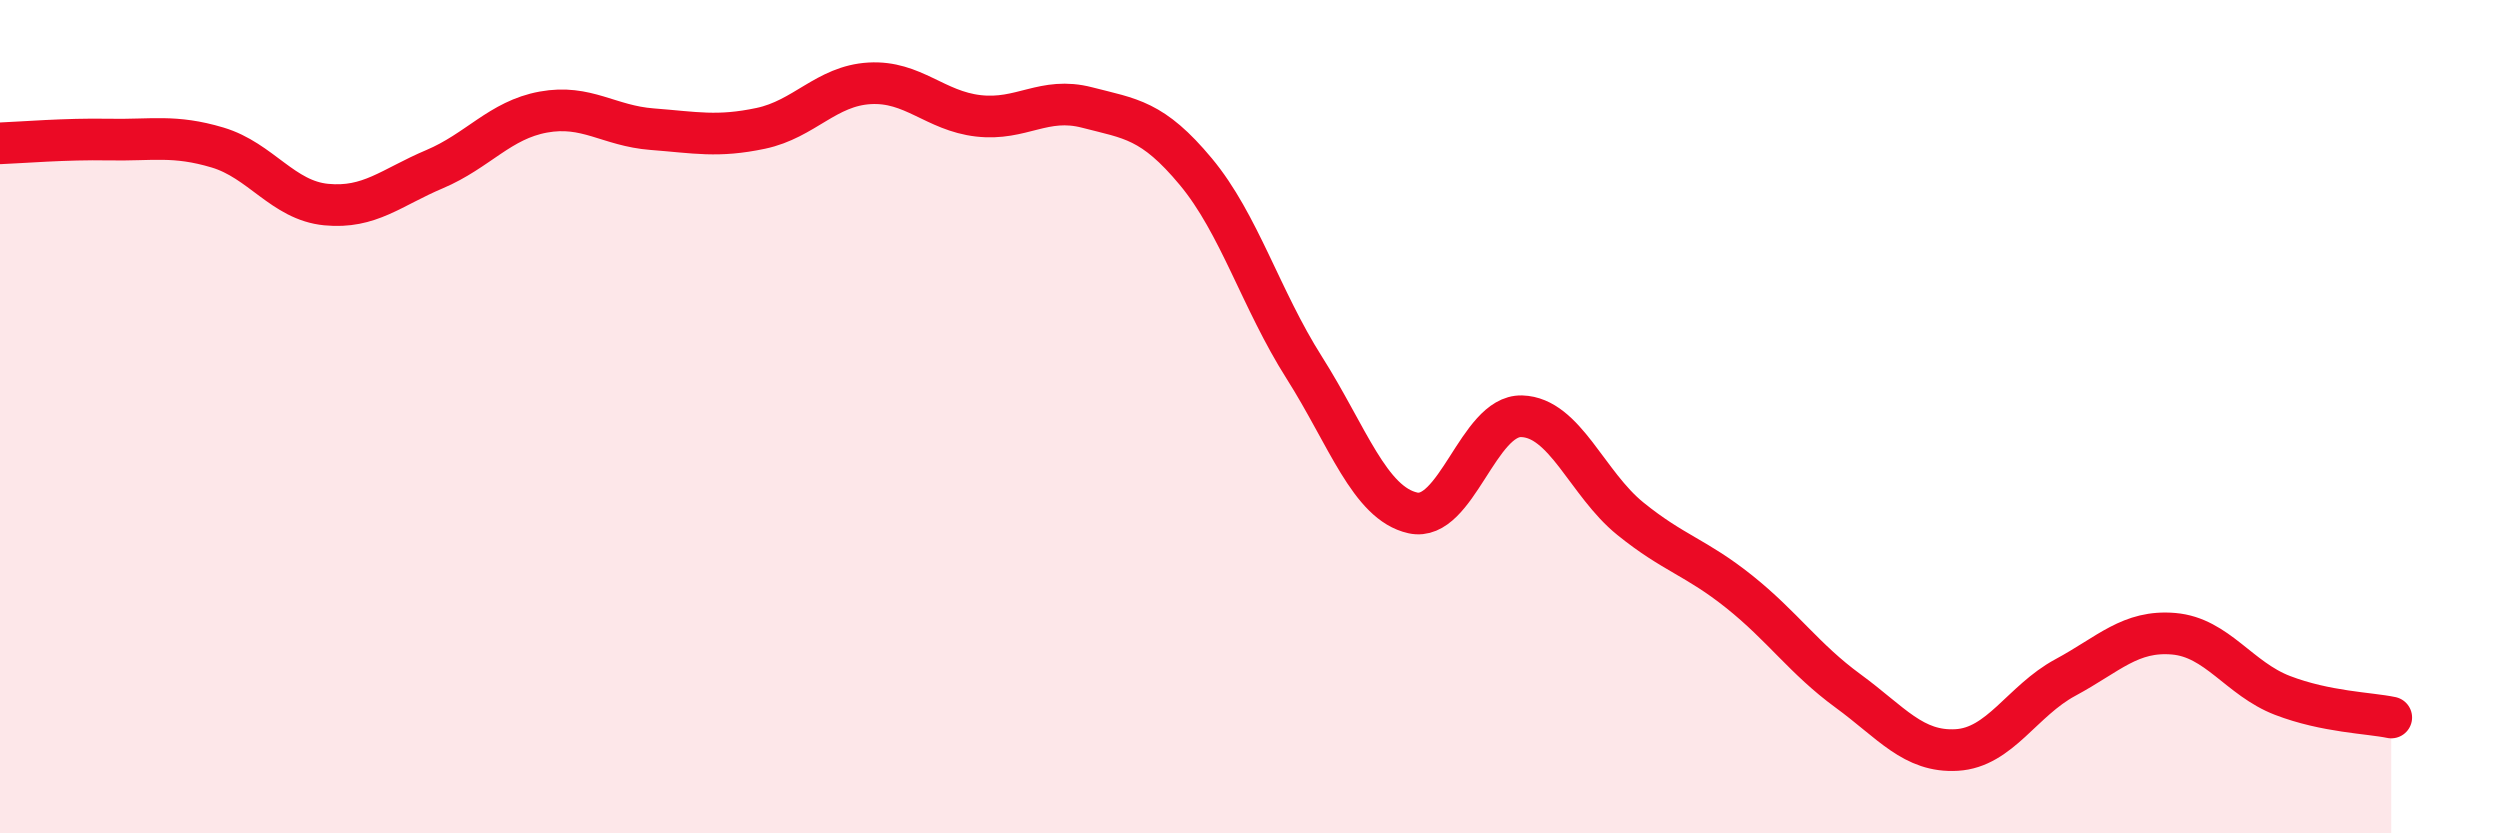
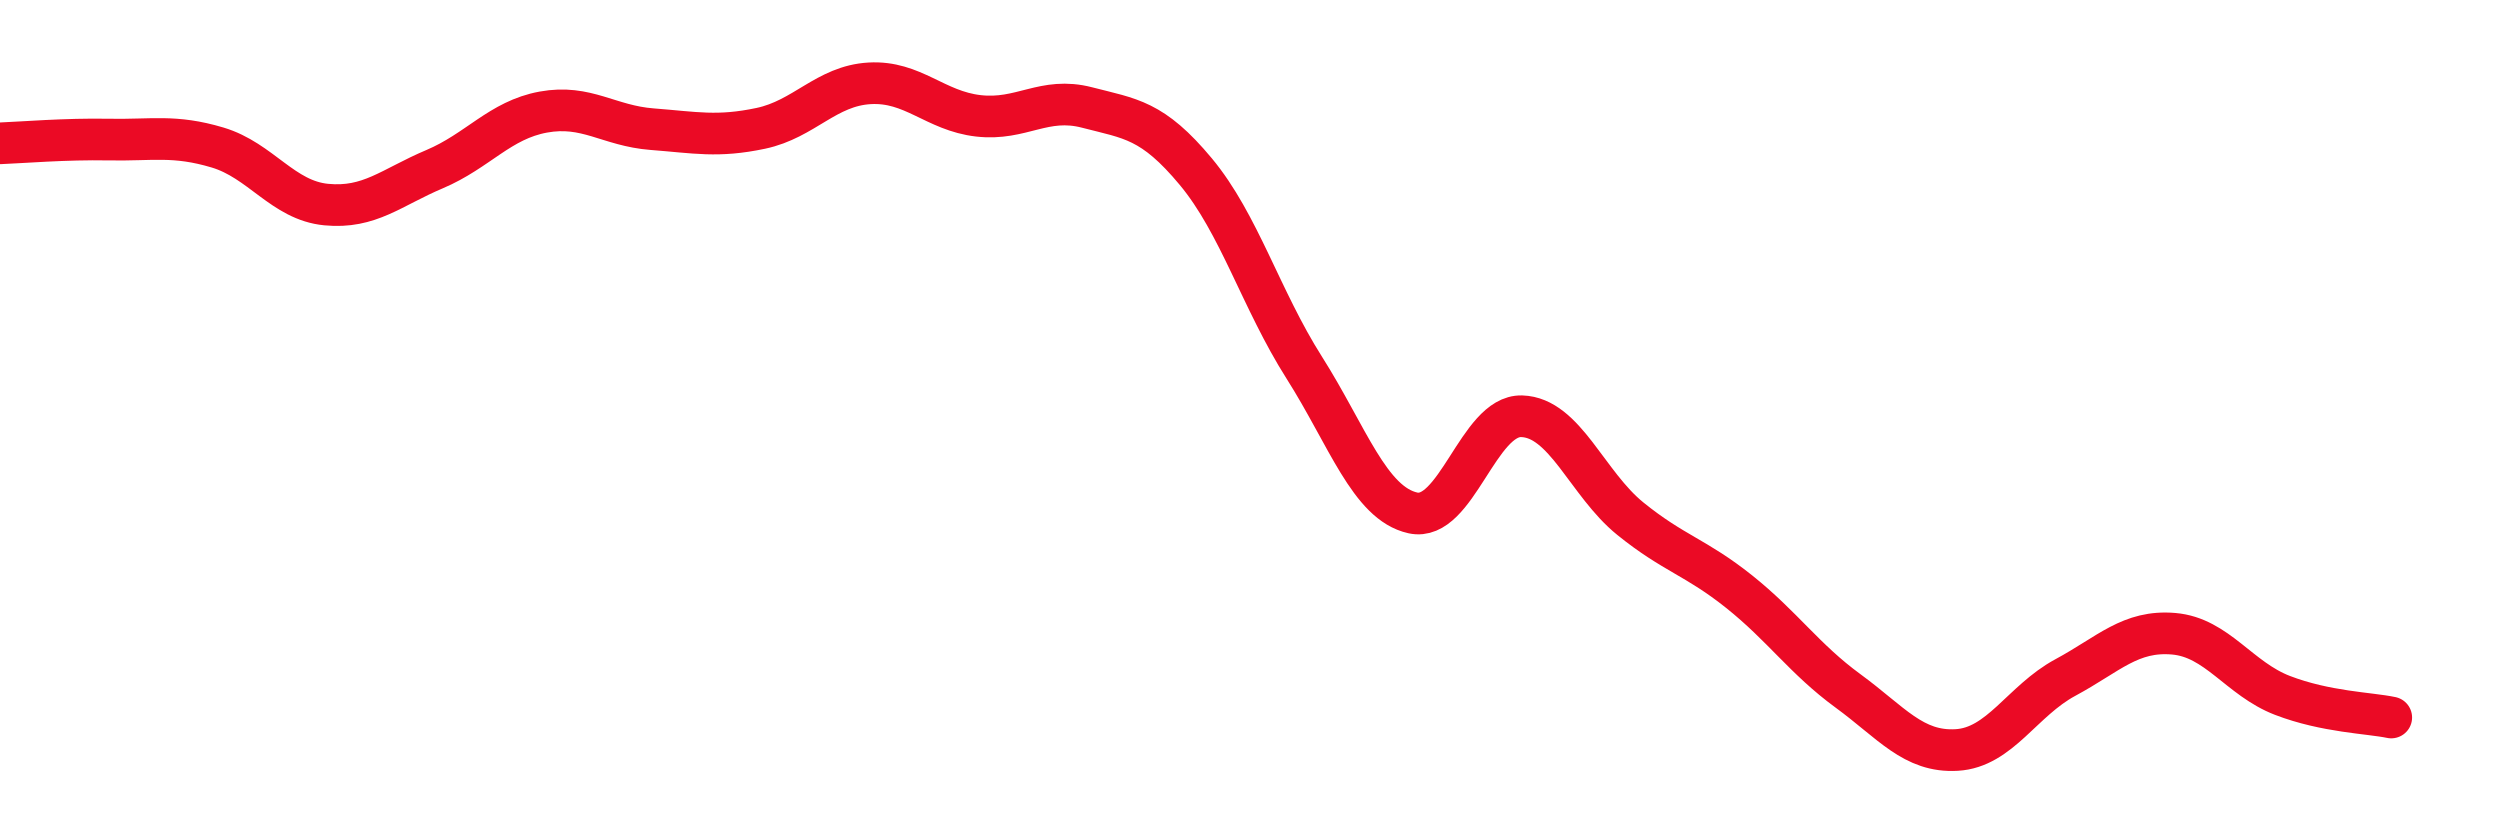
<svg xmlns="http://www.w3.org/2000/svg" width="60" height="20" viewBox="0 0 60 20">
-   <path d="M 0,3.44 C 0.52,3.42 1.57,3.33 2.61,3.35 C 3.65,3.37 4.18,3.23 5.22,3.54 C 6.26,3.85 6.79,4.81 7.83,4.91 C 8.87,5.01 9.39,4.5 10.43,4.06 C 11.47,3.62 12,2.88 13.04,2.69 C 14.08,2.5 14.61,3.02 15.65,3.1 C 16.69,3.18 17.22,3.3 18.26,3.08 C 19.3,2.86 19.83,2.06 20.87,2 C 21.91,1.94 22.44,2.66 23.48,2.78 C 24.52,2.9 25.05,2.31 26.09,2.58 C 27.13,2.85 27.66,2.87 28.7,4.12 C 29.74,5.37 30.26,7.18 31.3,8.82 C 32.34,10.46 32.87,12.08 33.91,12.31 C 34.95,12.54 35.48,9.96 36.52,9.99 C 37.56,10.02 38.09,11.61 39.13,12.45 C 40.17,13.29 40.7,13.37 41.74,14.2 C 42.78,15.03 43.31,15.82 44.35,16.58 C 45.39,17.34 45.92,18.06 46.96,18 C 48,17.94 48.53,16.82 49.57,16.26 C 50.61,15.7 51.13,15.12 52.17,15.21 C 53.21,15.3 53.74,16.29 54.78,16.69 C 55.82,17.09 56.87,17.11 57.39,17.22L57.39 20L0 20Z" fill="#EB0A25" opacity="0.1" stroke-linecap="round" stroke-linejoin="round" />
  <path d="M 0,3.44 C 0.52,3.42 1.57,3.33 2.61,3.35 C 3.65,3.37 4.18,3.23 5.22,3.54 C 6.26,3.85 6.79,4.81 7.83,4.91 C 8.87,5.01 9.39,4.5 10.43,4.06 C 11.47,3.62 12,2.88 13.04,2.69 C 14.08,2.5 14.61,3.02 15.65,3.1 C 16.69,3.18 17.22,3.3 18.26,3.08 C 19.3,2.86 19.83,2.06 20.87,2 C 21.91,1.94 22.44,2.66 23.48,2.78 C 24.52,2.9 25.05,2.31 26.09,2.58 C 27.13,2.85 27.66,2.87 28.7,4.12 C 29.74,5.37 30.26,7.18 31.3,8.82 C 32.34,10.46 32.87,12.08 33.91,12.31 C 34.95,12.54 35.48,9.96 36.52,9.99 C 37.56,10.02 38.09,11.61 39.13,12.45 C 40.17,13.29 40.7,13.37 41.74,14.2 C 42.78,15.03 43.31,15.82 44.35,16.58 C 45.39,17.34 45.92,18.06 46.96,18 C 48,17.94 48.53,16.82 49.57,16.26 C 50.61,15.7 51.13,15.12 52.17,15.21 C 53.21,15.3 53.74,16.29 54.78,16.69 C 55.82,17.09 56.87,17.11 57.39,17.22" stroke="#EB0A25" stroke-width="1" fill="none" stroke-linecap="round" stroke-linejoin="round" />
</svg>